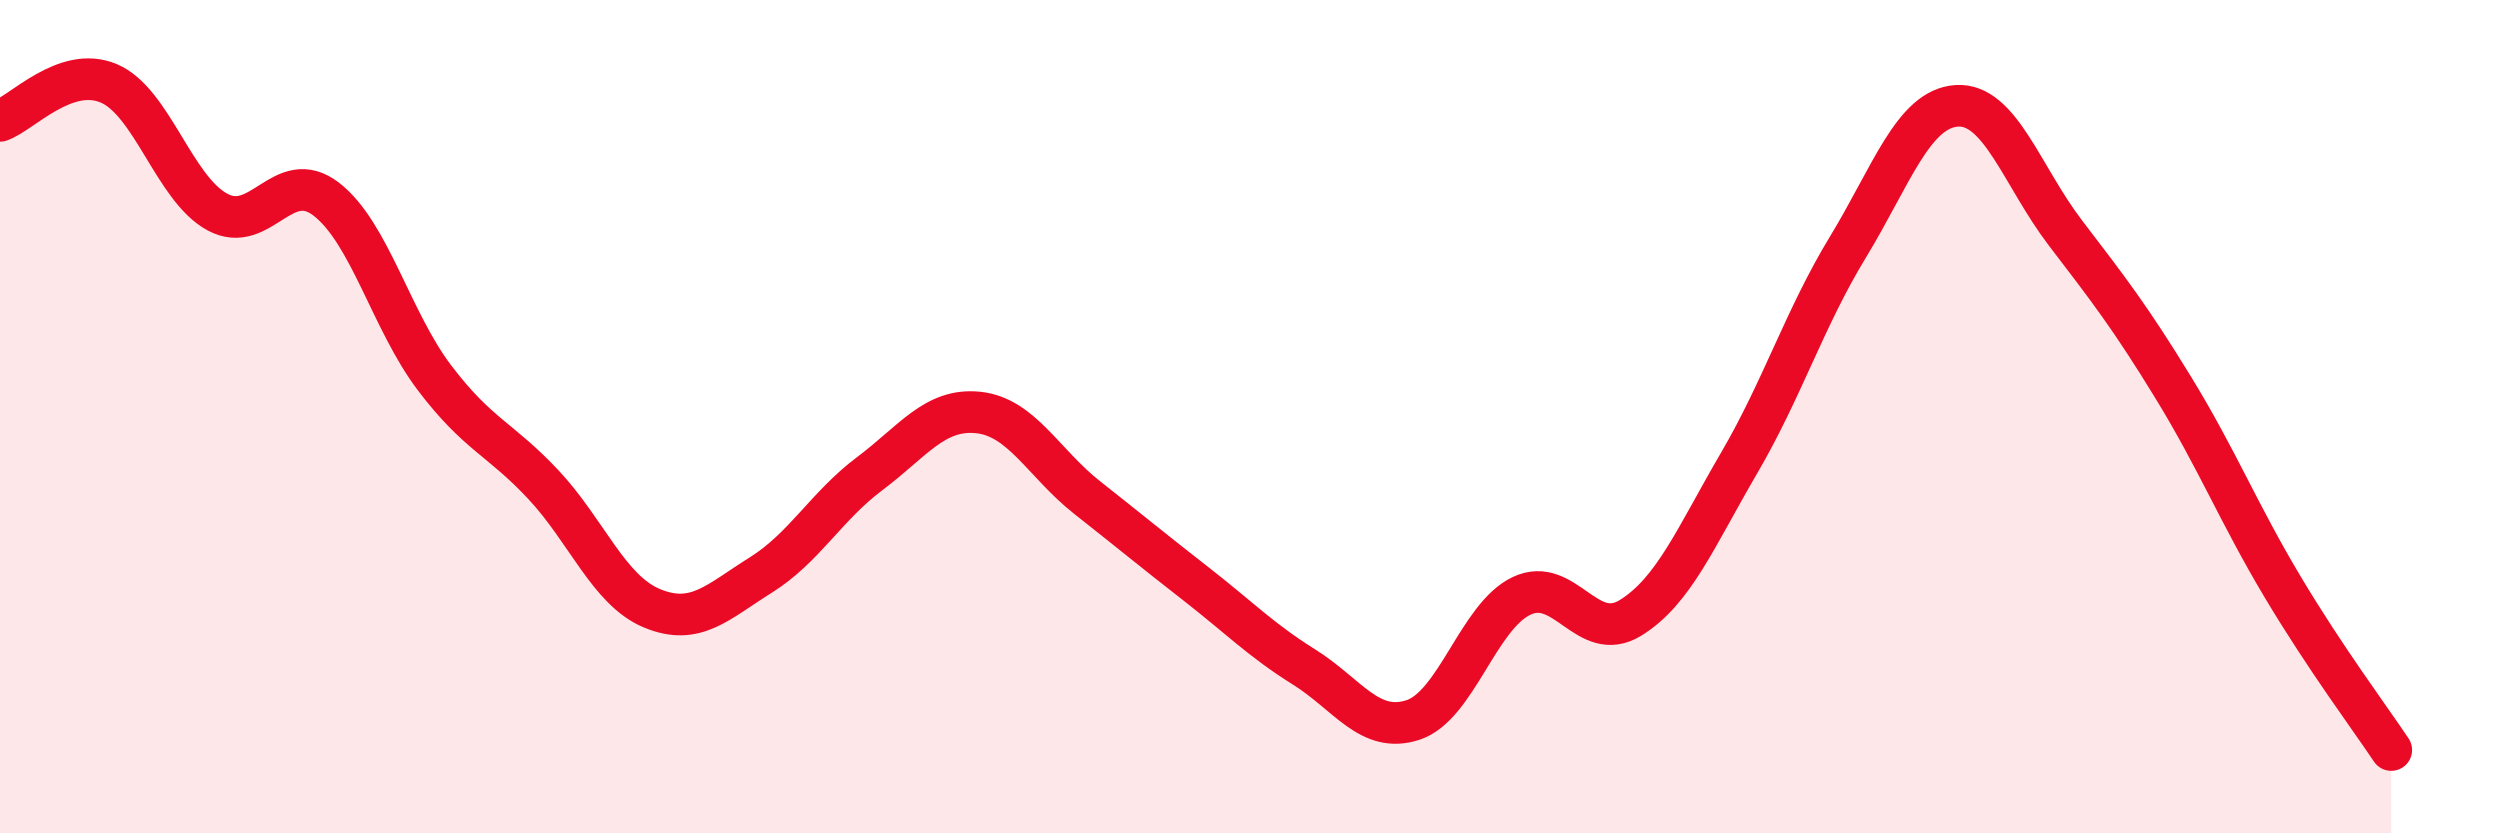
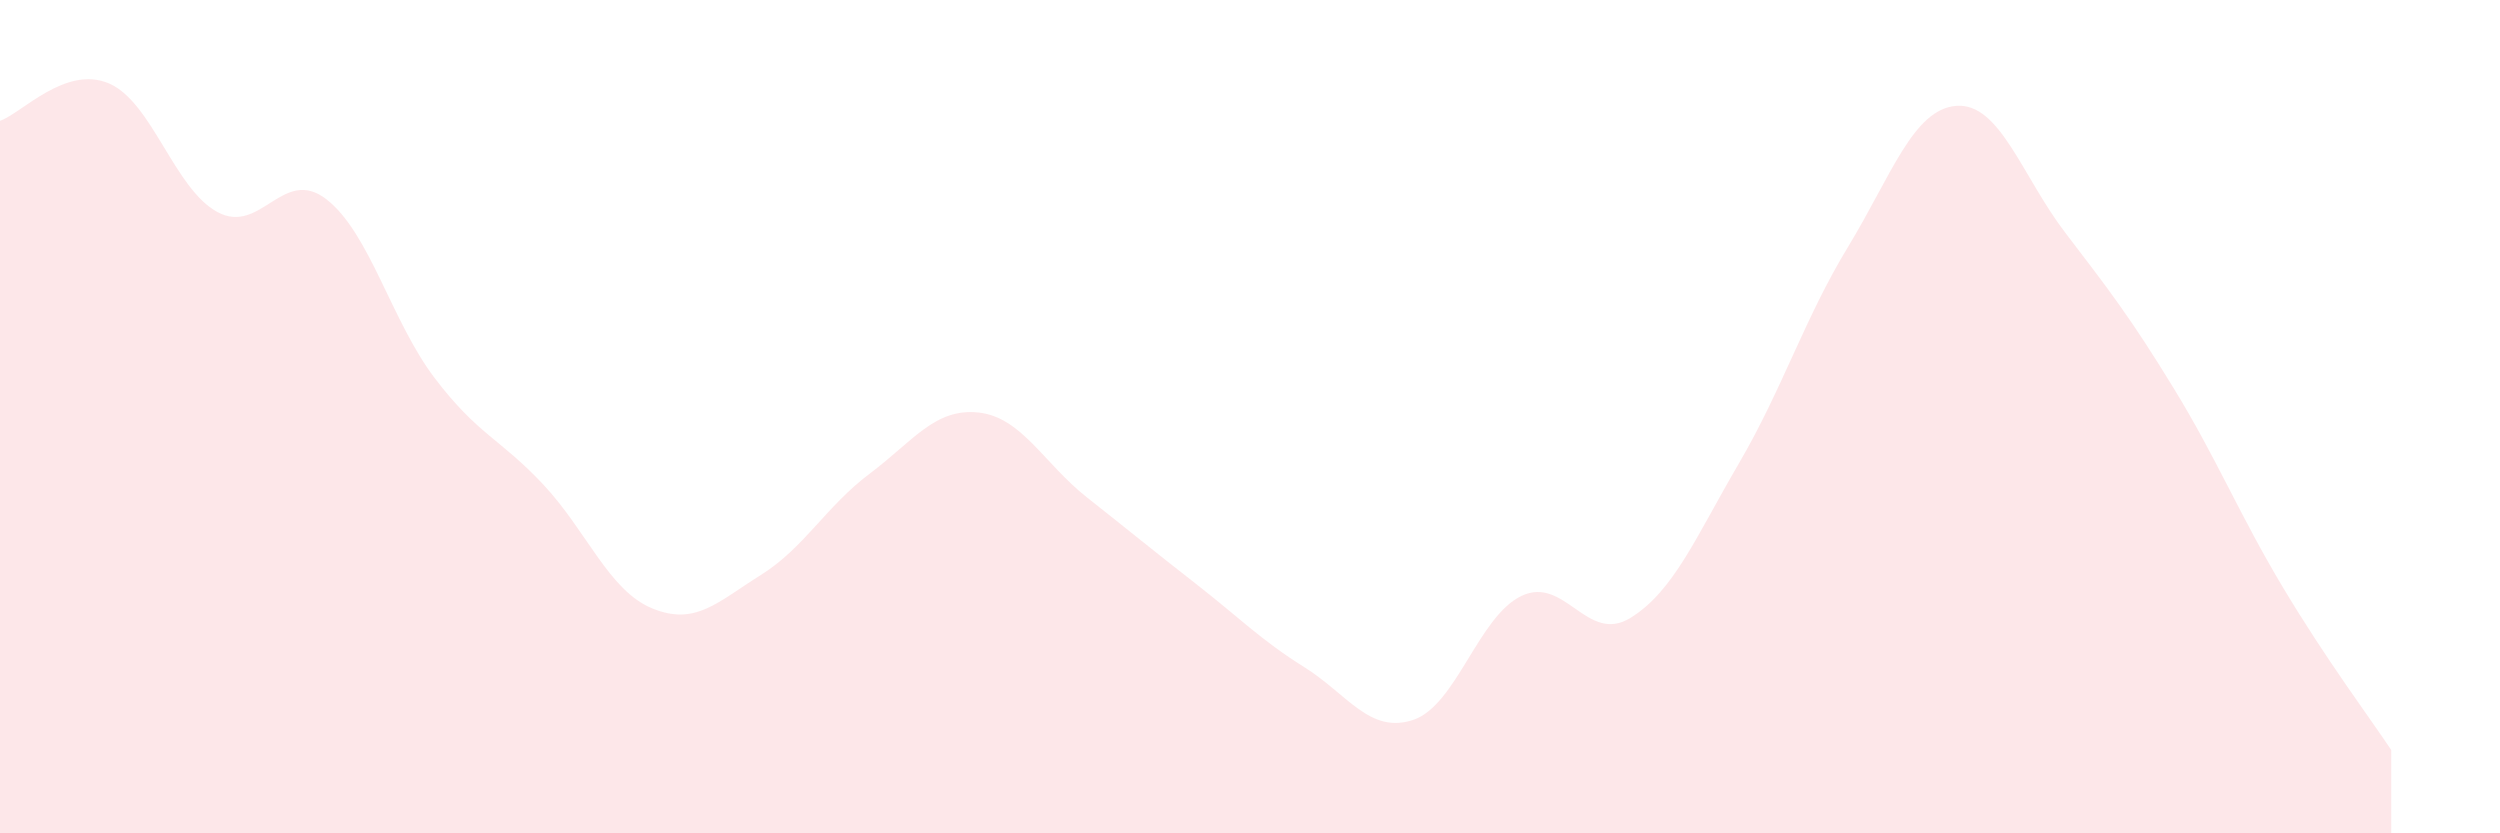
<svg xmlns="http://www.w3.org/2000/svg" width="60" height="20" viewBox="0 0 60 20">
  <path d="M 0,2.9 C 0.52,2.72 1.57,1.56 2.61,2 C 3.65,2.44 4.18,4.53 5.22,5.09 C 6.26,5.65 6.79,3.98 7.83,4.78 C 8.87,5.58 9.39,7.7 10.43,9.07 C 11.47,10.44 12,10.52 13.04,11.63 C 14.08,12.74 14.61,14.17 15.65,14.6 C 16.69,15.03 17.22,14.45 18.26,13.8 C 19.3,13.15 19.83,12.15 20.87,11.37 C 21.91,10.59 22.44,9.79 23.48,9.9 C 24.52,10.01 25.05,11.12 26.09,11.94 C 27.13,12.76 27.66,13.2 28.7,14.01 C 29.74,14.82 30.26,15.36 31.3,16.01 C 32.34,16.66 32.87,17.62 33.91,17.28 C 34.95,16.94 35.48,14.79 36.52,14.3 C 37.56,13.81 38.09,15.47 39.13,14.83 C 40.17,14.19 40.7,12.89 41.74,11.11 C 42.78,9.33 43.31,7.64 44.35,5.93 C 45.39,4.22 45.92,2.61 46.96,2.54 C 48,2.47 48.53,4.23 49.57,5.59 C 50.61,6.95 51.13,7.62 52.17,9.32 C 53.21,11.02 53.74,12.34 54.78,14.08 C 55.82,15.82 56.87,17.22 57.39,18L57.39 20L0 20Z" fill="#EB0A25" opacity="0.1" stroke-linecap="round" stroke-linejoin="round" />
-   <path d="M 0,2.9 C 0.52,2.72 1.57,1.56 2.61,2 C 3.65,2.44 4.18,4.53 5.22,5.09 C 6.26,5.65 6.79,3.98 7.83,4.78 C 8.87,5.58 9.39,7.7 10.43,9.07 C 11.47,10.44 12,10.52 13.04,11.63 C 14.08,12.74 14.61,14.17 15.65,14.6 C 16.69,15.03 17.22,14.45 18.26,13.8 C 19.3,13.15 19.83,12.15 20.87,11.37 C 21.91,10.59 22.44,9.79 23.48,9.9 C 24.52,10.01 25.05,11.12 26.09,11.94 C 27.13,12.76 27.66,13.2 28.7,14.01 C 29.74,14.82 30.26,15.36 31.3,16.01 C 32.34,16.66 32.87,17.62 33.91,17.28 C 34.95,16.94 35.48,14.79 36.52,14.3 C 37.56,13.81 38.09,15.47 39.13,14.83 C 40.17,14.19 40.7,12.89 41.74,11.11 C 42.78,9.33 43.31,7.64 44.35,5.93 C 45.39,4.22 45.92,2.61 46.96,2.54 C 48,2.47 48.53,4.23 49.57,5.59 C 50.61,6.95 51.13,7.62 52.17,9.32 C 53.21,11.02 53.74,12.34 54.78,14.08 C 55.82,15.82 56.87,17.22 57.39,18" stroke="#EB0A25" stroke-width="1" fill="none" stroke-linecap="round" stroke-linejoin="round" />
</svg>